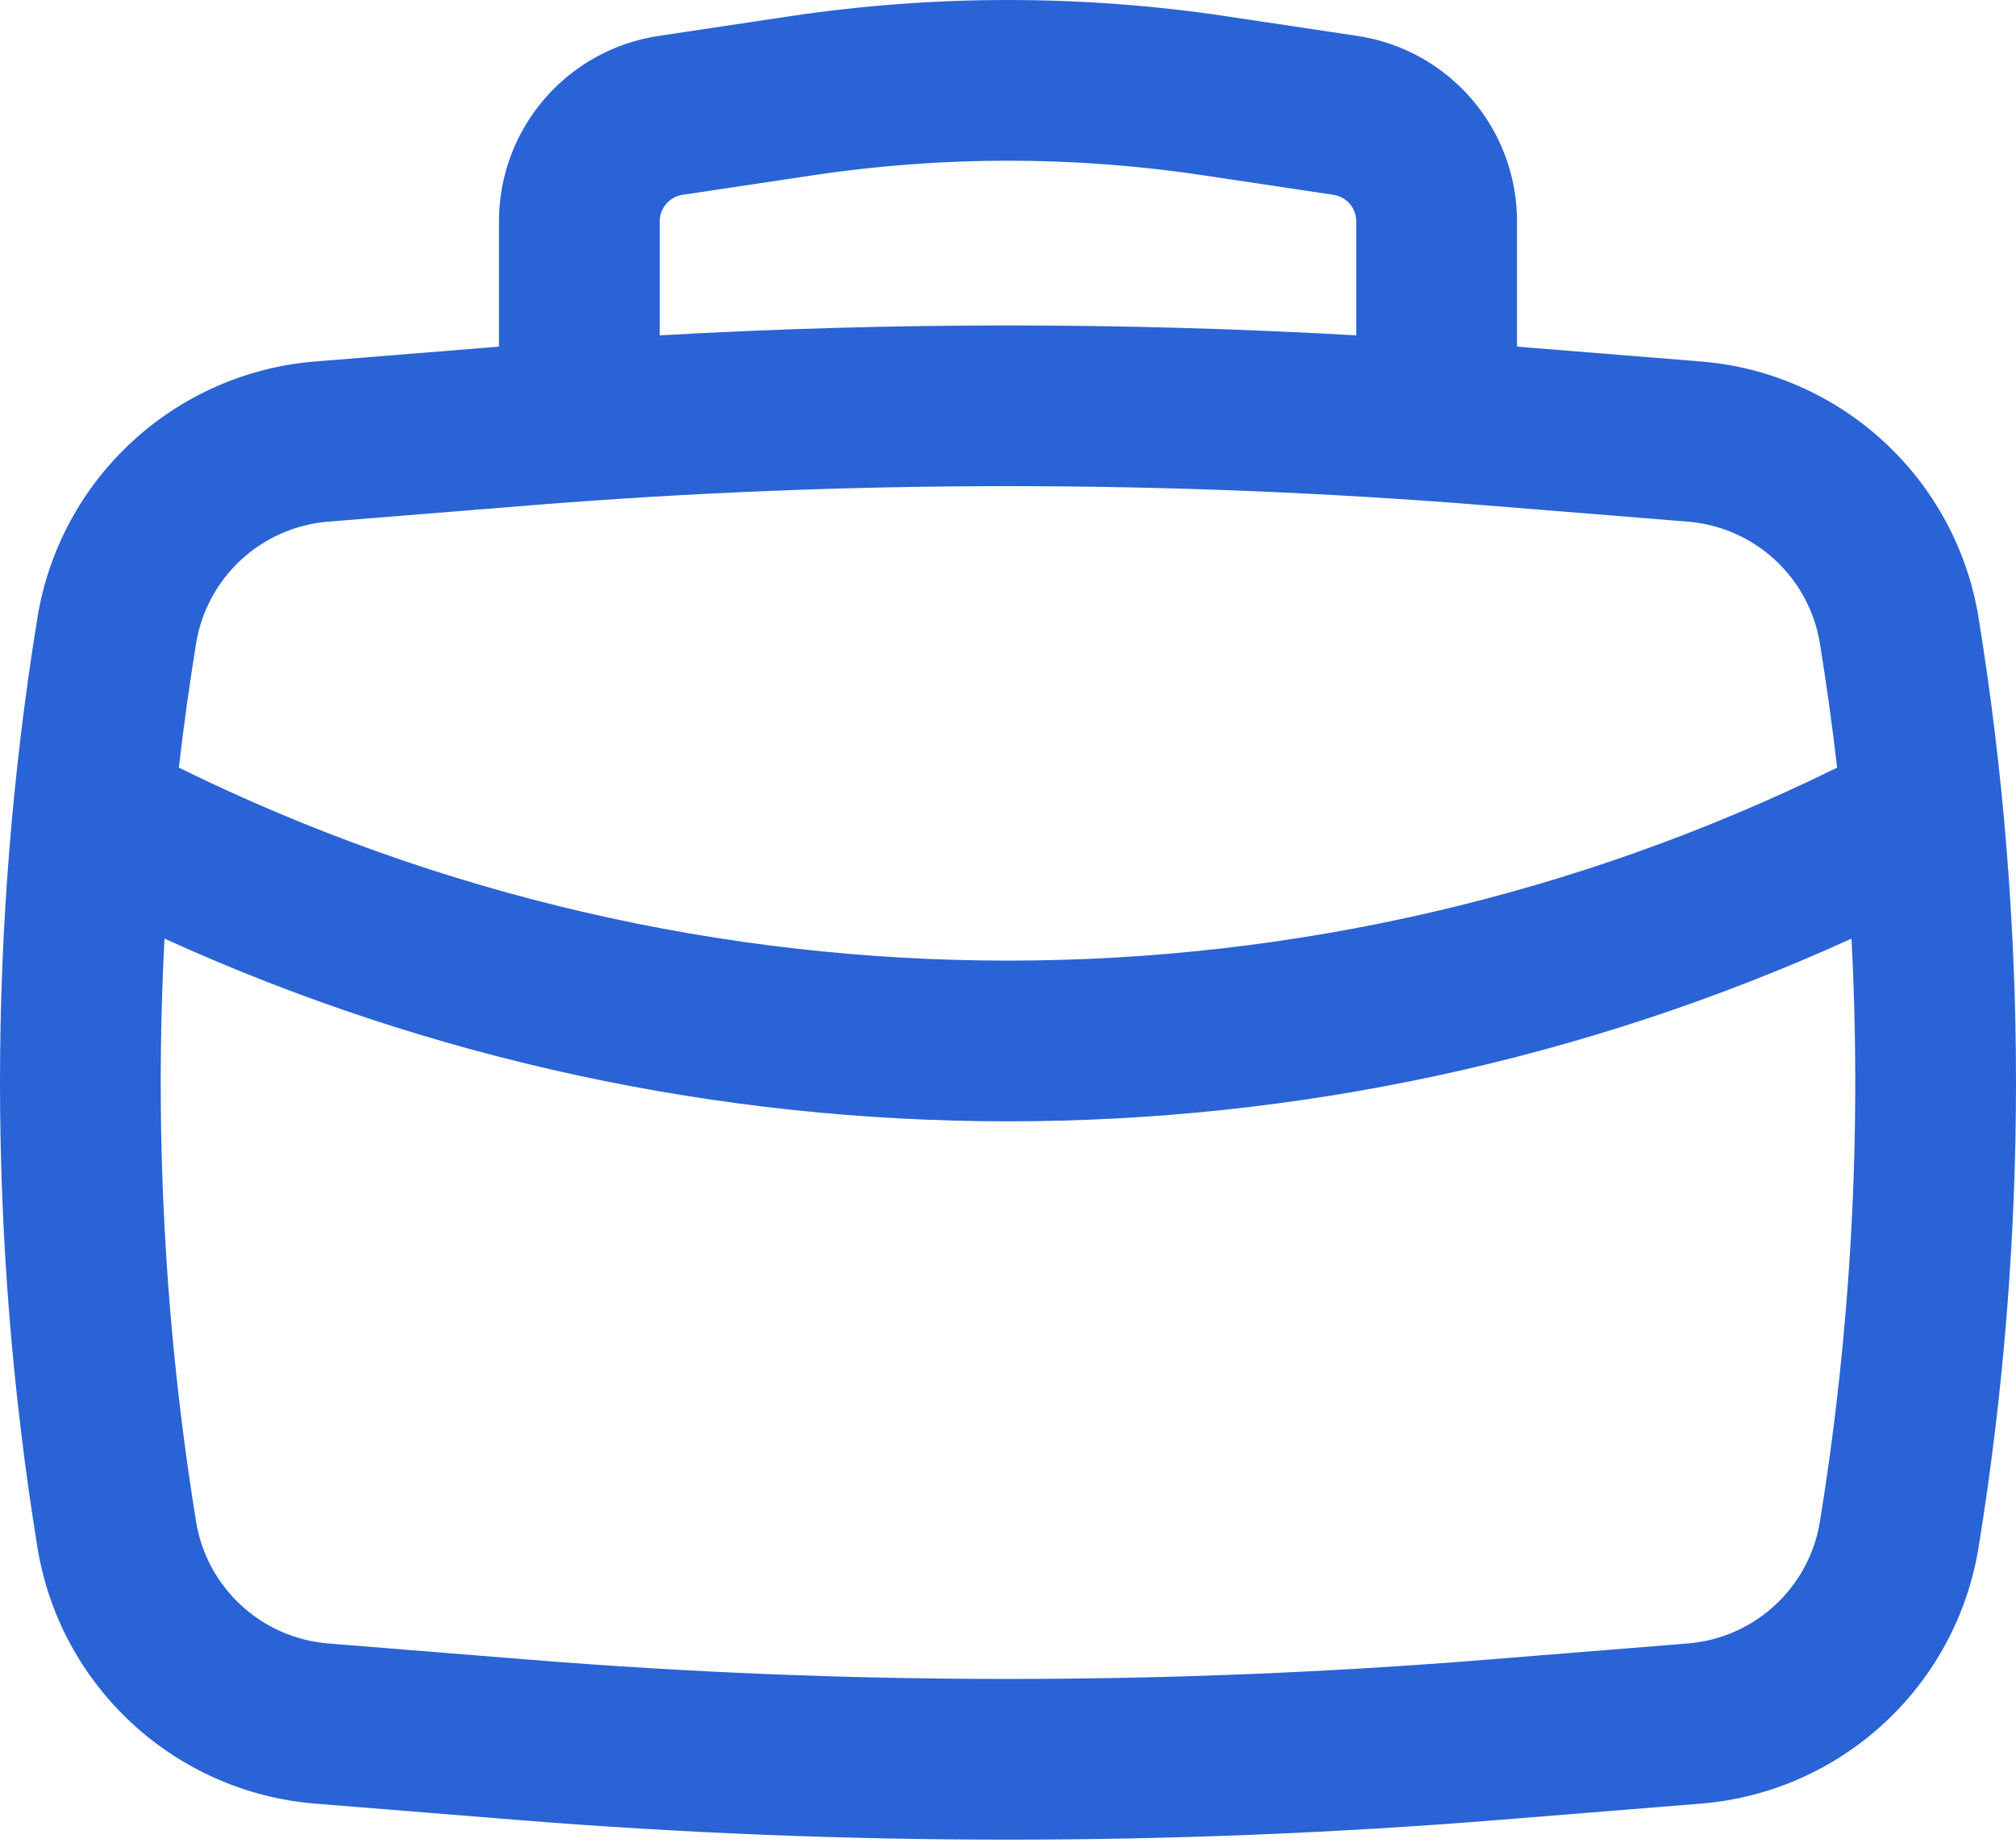
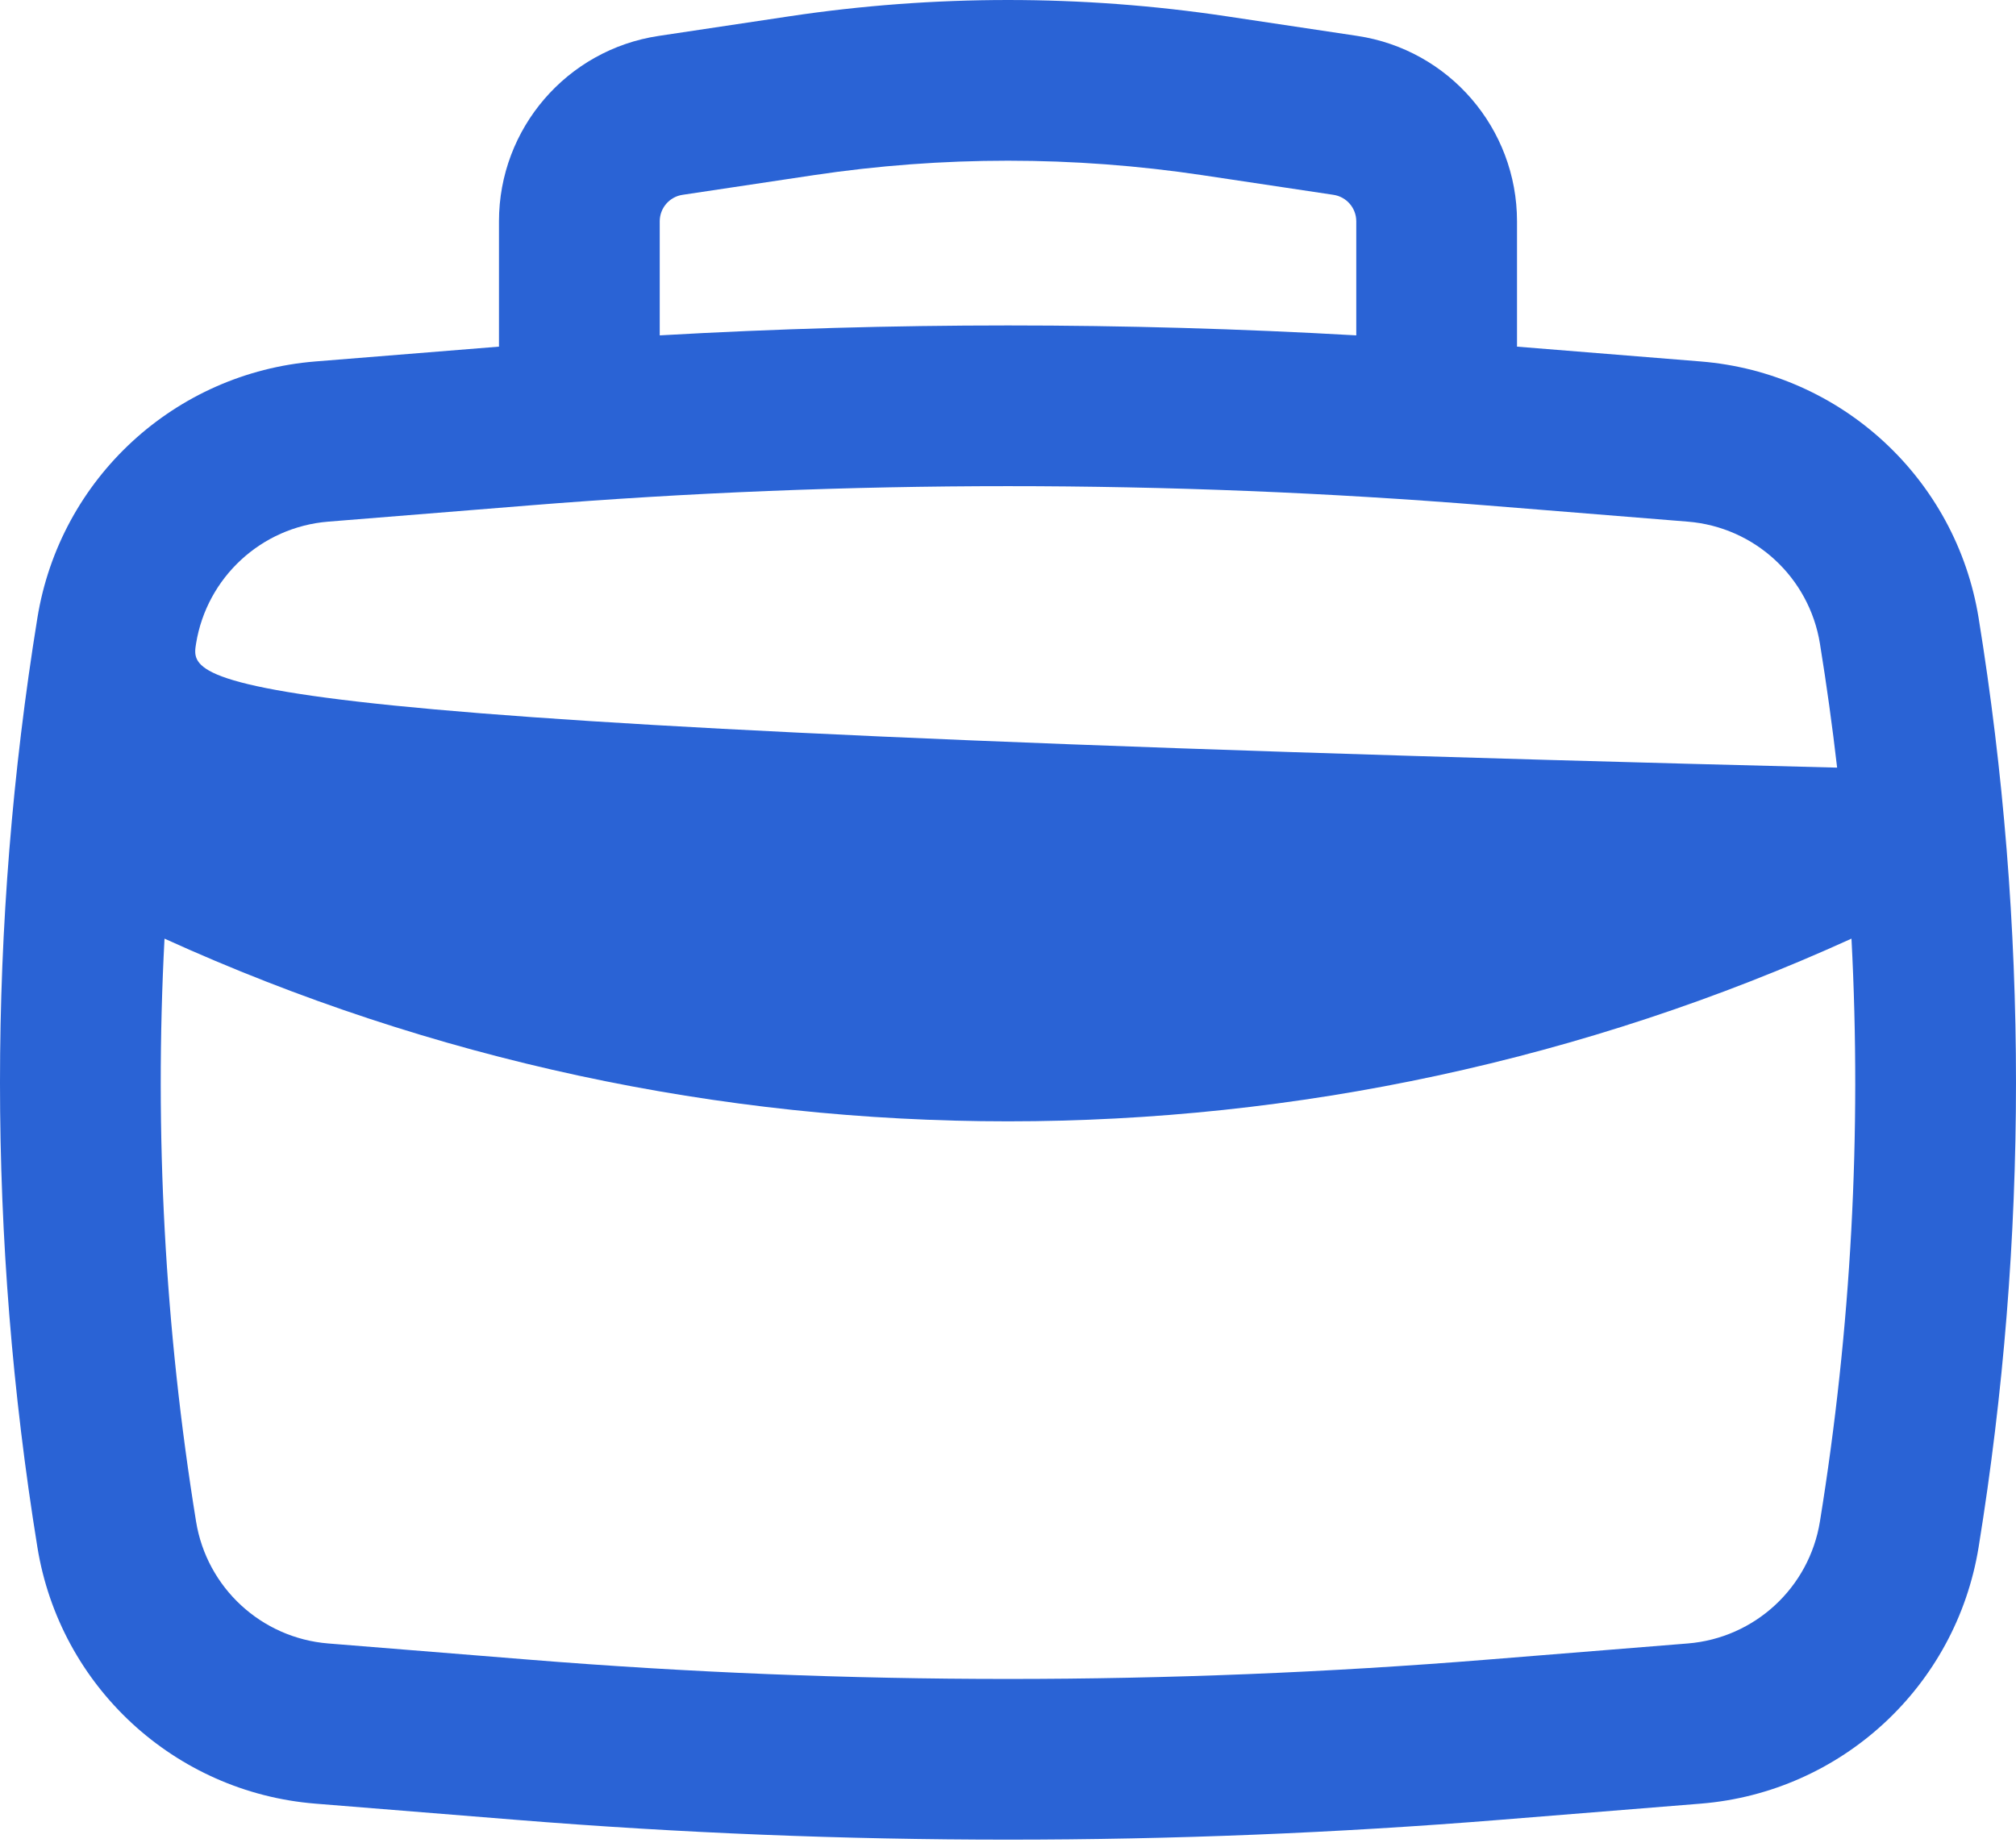
<svg xmlns="http://www.w3.org/2000/svg" width="179" height="164" viewBox="0 0 179 164" fill="none">
-   <path fill-rule="evenodd" clip-rule="evenodd" d="M44.304 30.786V19.655C44.304 11.413 50.334 4.411 58.485 3.189L70.093 1.447C82.959 -0.482 96.041 -0.482 108.907 1.447L120.514 3.189C128.665 4.411 134.695 11.413 134.695 19.655V30.786L151.004 32.102C163.491 33.11 173.677 42.512 175.68 54.879C180.106 82.21 180.106 110.076 175.68 137.408C173.677 149.775 163.491 159.177 151.004 160.185L133.193 161.622C104.112 163.97 74.888 163.97 45.806 161.622L27.995 160.185C15.508 159.177 5.322 149.775 3.32 137.408C-1.107 110.076 -1.107 82.21 3.32 54.879C5.322 42.512 15.508 33.11 27.995 32.102L44.304 30.786ZM72.21 15.562C83.672 13.842 95.327 13.842 106.79 15.562L118.397 17.303C119.562 17.478 120.423 18.478 120.423 19.655V29.785C99.824 28.61 79.175 28.61 58.577 29.785V19.655C58.577 18.478 59.438 17.478 60.602 17.303L72.21 15.562ZM46.955 44.89C75.272 42.605 103.728 42.605 132.045 44.89L149.856 46.328C155.795 46.807 160.639 51.279 161.591 57.16C162.184 60.823 162.693 64.495 163.118 68.175C116.709 91.028 62.291 91.028 15.881 68.175C16.306 64.495 16.815 60.823 17.408 57.16C18.361 51.279 23.205 46.807 29.144 46.328L46.955 44.89ZM14.607 83.362C62.176 104.996 116.824 104.996 164.392 83.362C165.299 100.642 164.366 117.995 161.591 135.126C160.639 141.008 155.795 145.479 149.856 145.959L132.045 147.396C103.728 149.682 75.272 149.682 46.955 147.396L29.144 145.959C23.205 145.479 18.361 141.008 17.408 135.126C14.634 117.995 13.7 100.642 14.607 83.362Z" fill="#2A63D5" />
+   <path fill-rule="evenodd" clip-rule="evenodd" d="M44.304 30.786V19.655C44.304 11.413 50.334 4.411 58.485 3.189L70.093 1.447C82.959 -0.482 96.041 -0.482 108.907 1.447L120.514 3.189C128.665 4.411 134.695 11.413 134.695 19.655V30.786L151.004 32.102C163.491 33.11 173.677 42.512 175.68 54.879C180.106 82.21 180.106 110.076 175.68 137.408C173.677 149.775 163.491 159.177 151.004 160.185L133.193 161.622C104.112 163.97 74.888 163.97 45.806 161.622L27.995 160.185C15.508 159.177 5.322 149.775 3.32 137.408C-1.107 110.076 -1.107 82.21 3.32 54.879C5.322 42.512 15.508 33.11 27.995 32.102L44.304 30.786ZM72.21 15.562C83.672 13.842 95.327 13.842 106.79 15.562L118.397 17.303C119.562 17.478 120.423 18.478 120.423 19.655V29.785C99.824 28.61 79.175 28.61 58.577 29.785V19.655C58.577 18.478 59.438 17.478 60.602 17.303L72.21 15.562ZM46.955 44.89C75.272 42.605 103.728 42.605 132.045 44.89L149.856 46.328C155.795 46.807 160.639 51.279 161.591 57.16C162.184 60.823 162.693 64.495 163.118 68.175C16.306 64.495 16.815 60.823 17.408 57.16C18.361 51.279 23.205 46.807 29.144 46.328L46.955 44.89ZM14.607 83.362C62.176 104.996 116.824 104.996 164.392 83.362C165.299 100.642 164.366 117.995 161.591 135.126C160.639 141.008 155.795 145.479 149.856 145.959L132.045 147.396C103.728 149.682 75.272 149.682 46.955 147.396L29.144 145.959C23.205 145.479 18.361 141.008 17.408 135.126C14.634 117.995 13.7 100.642 14.607 83.362Z" fill="#2A63D5" />
</svg>